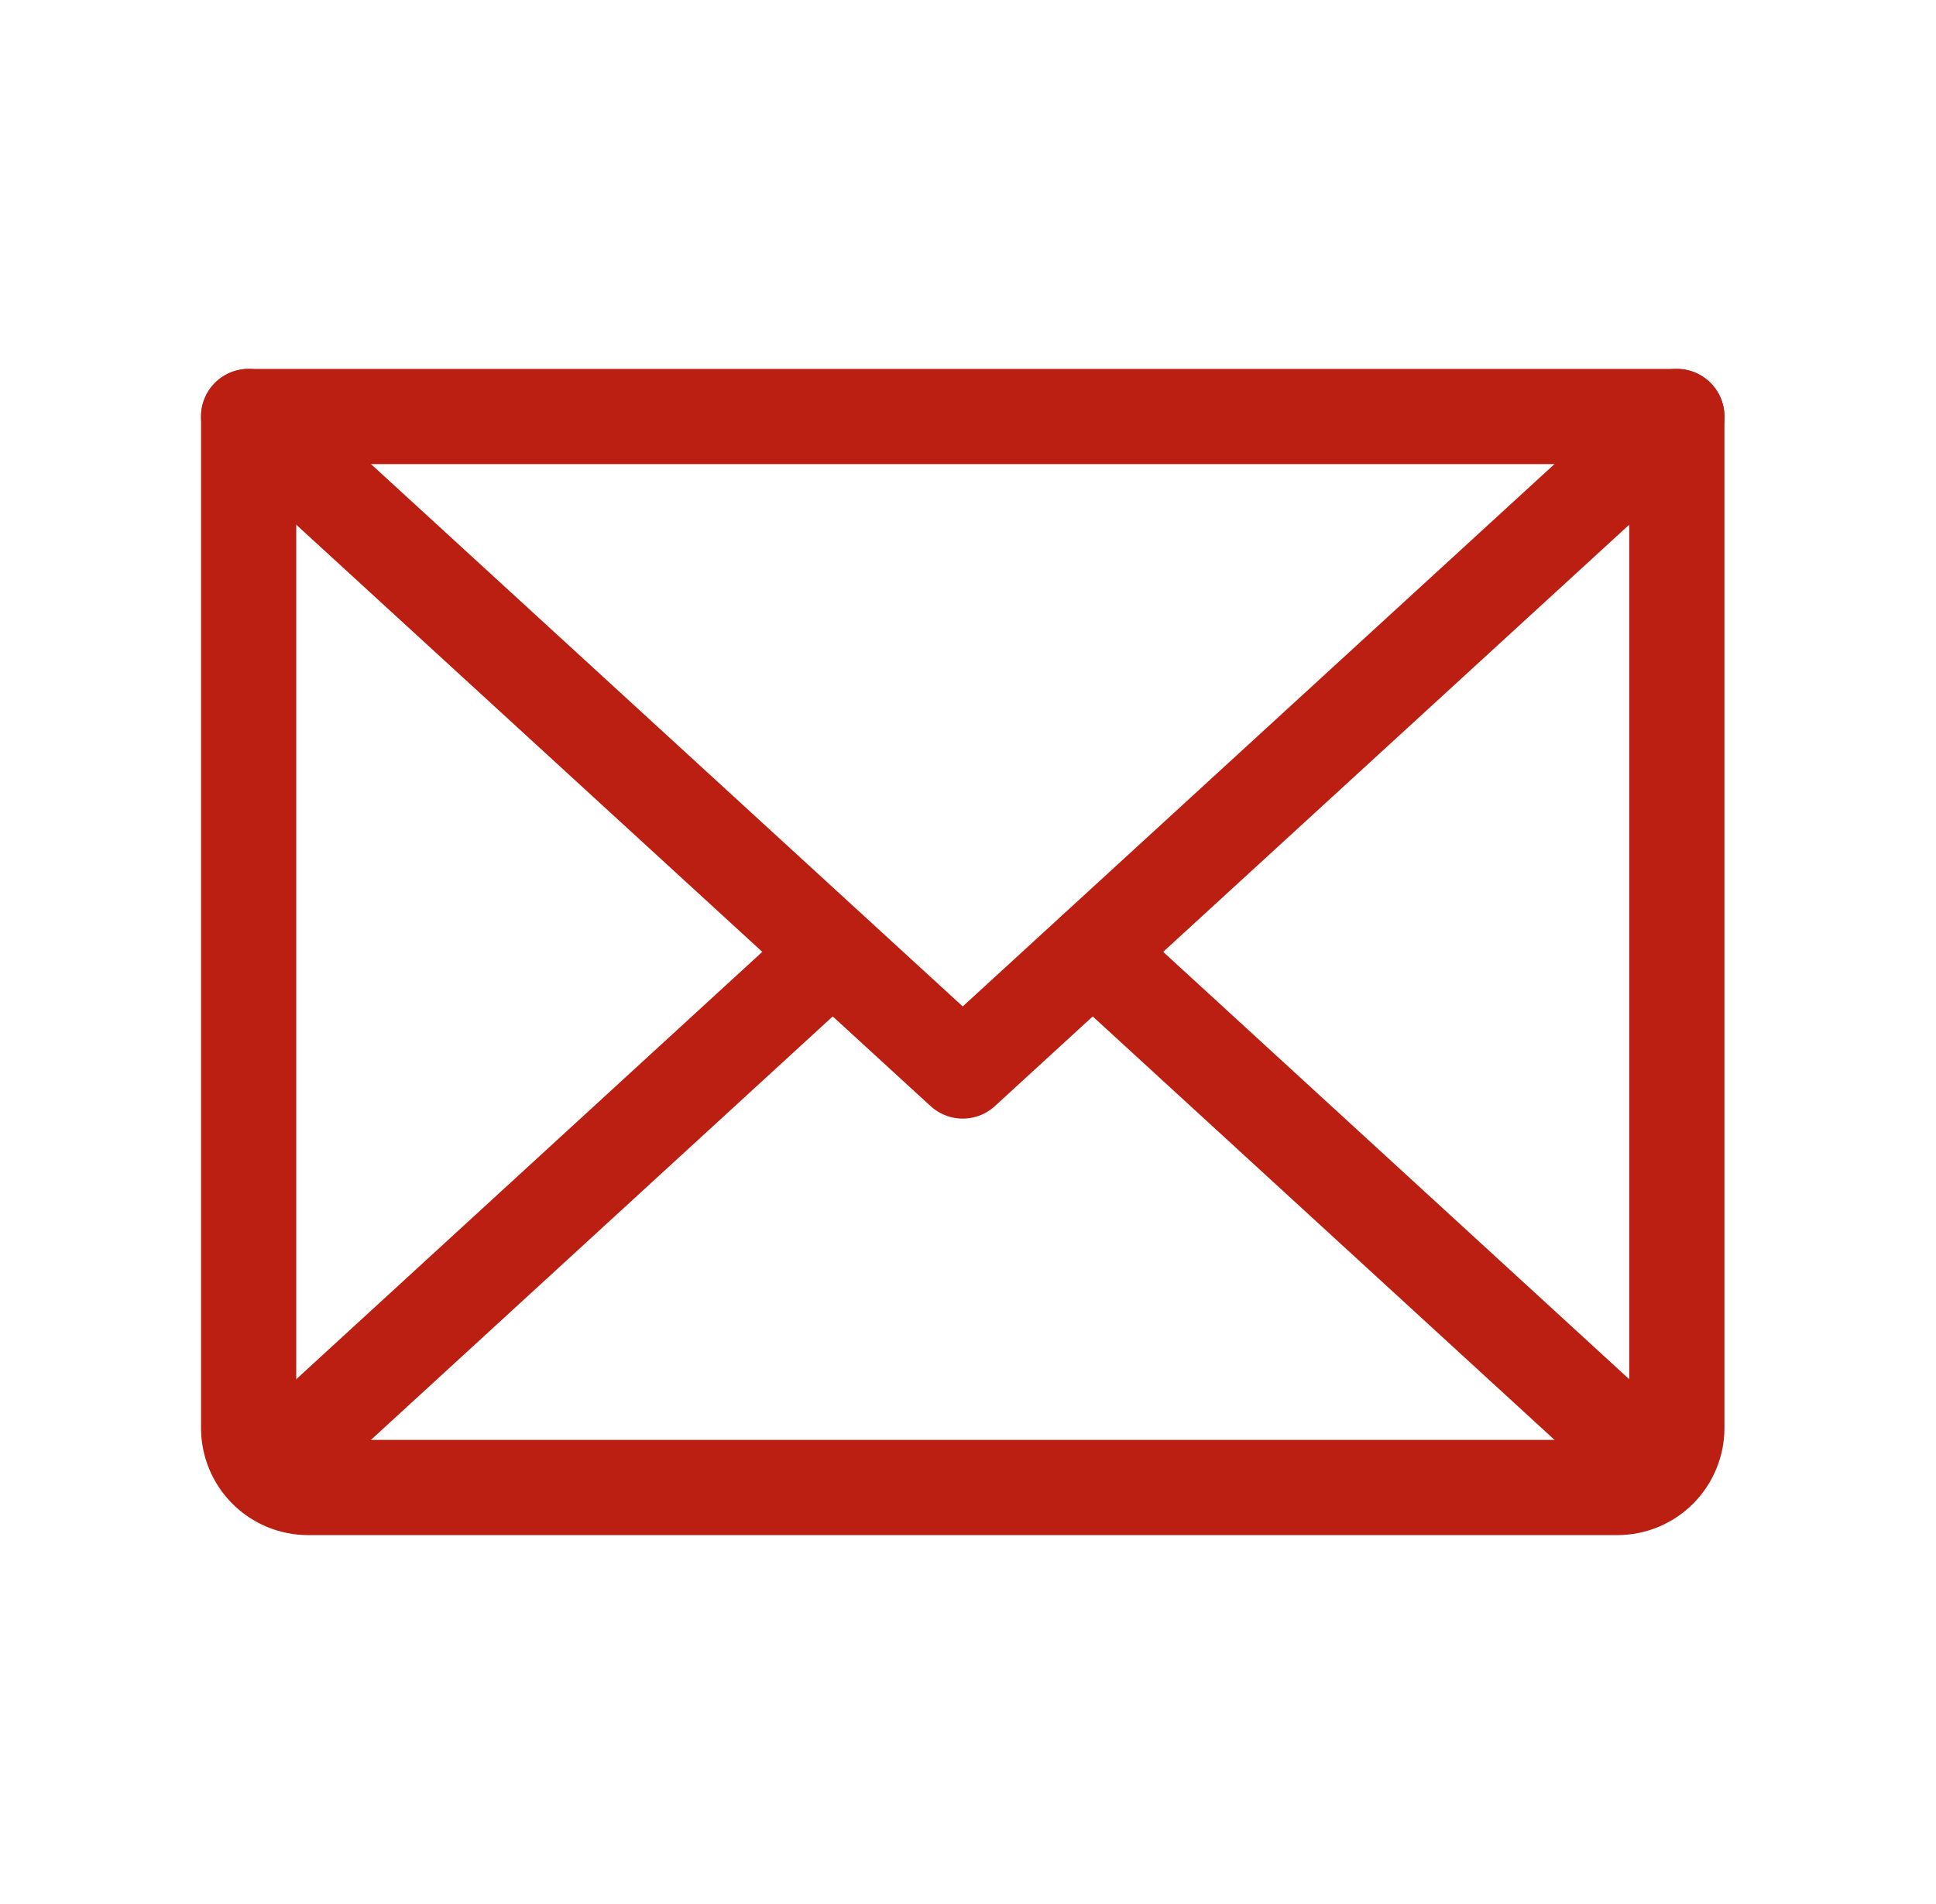
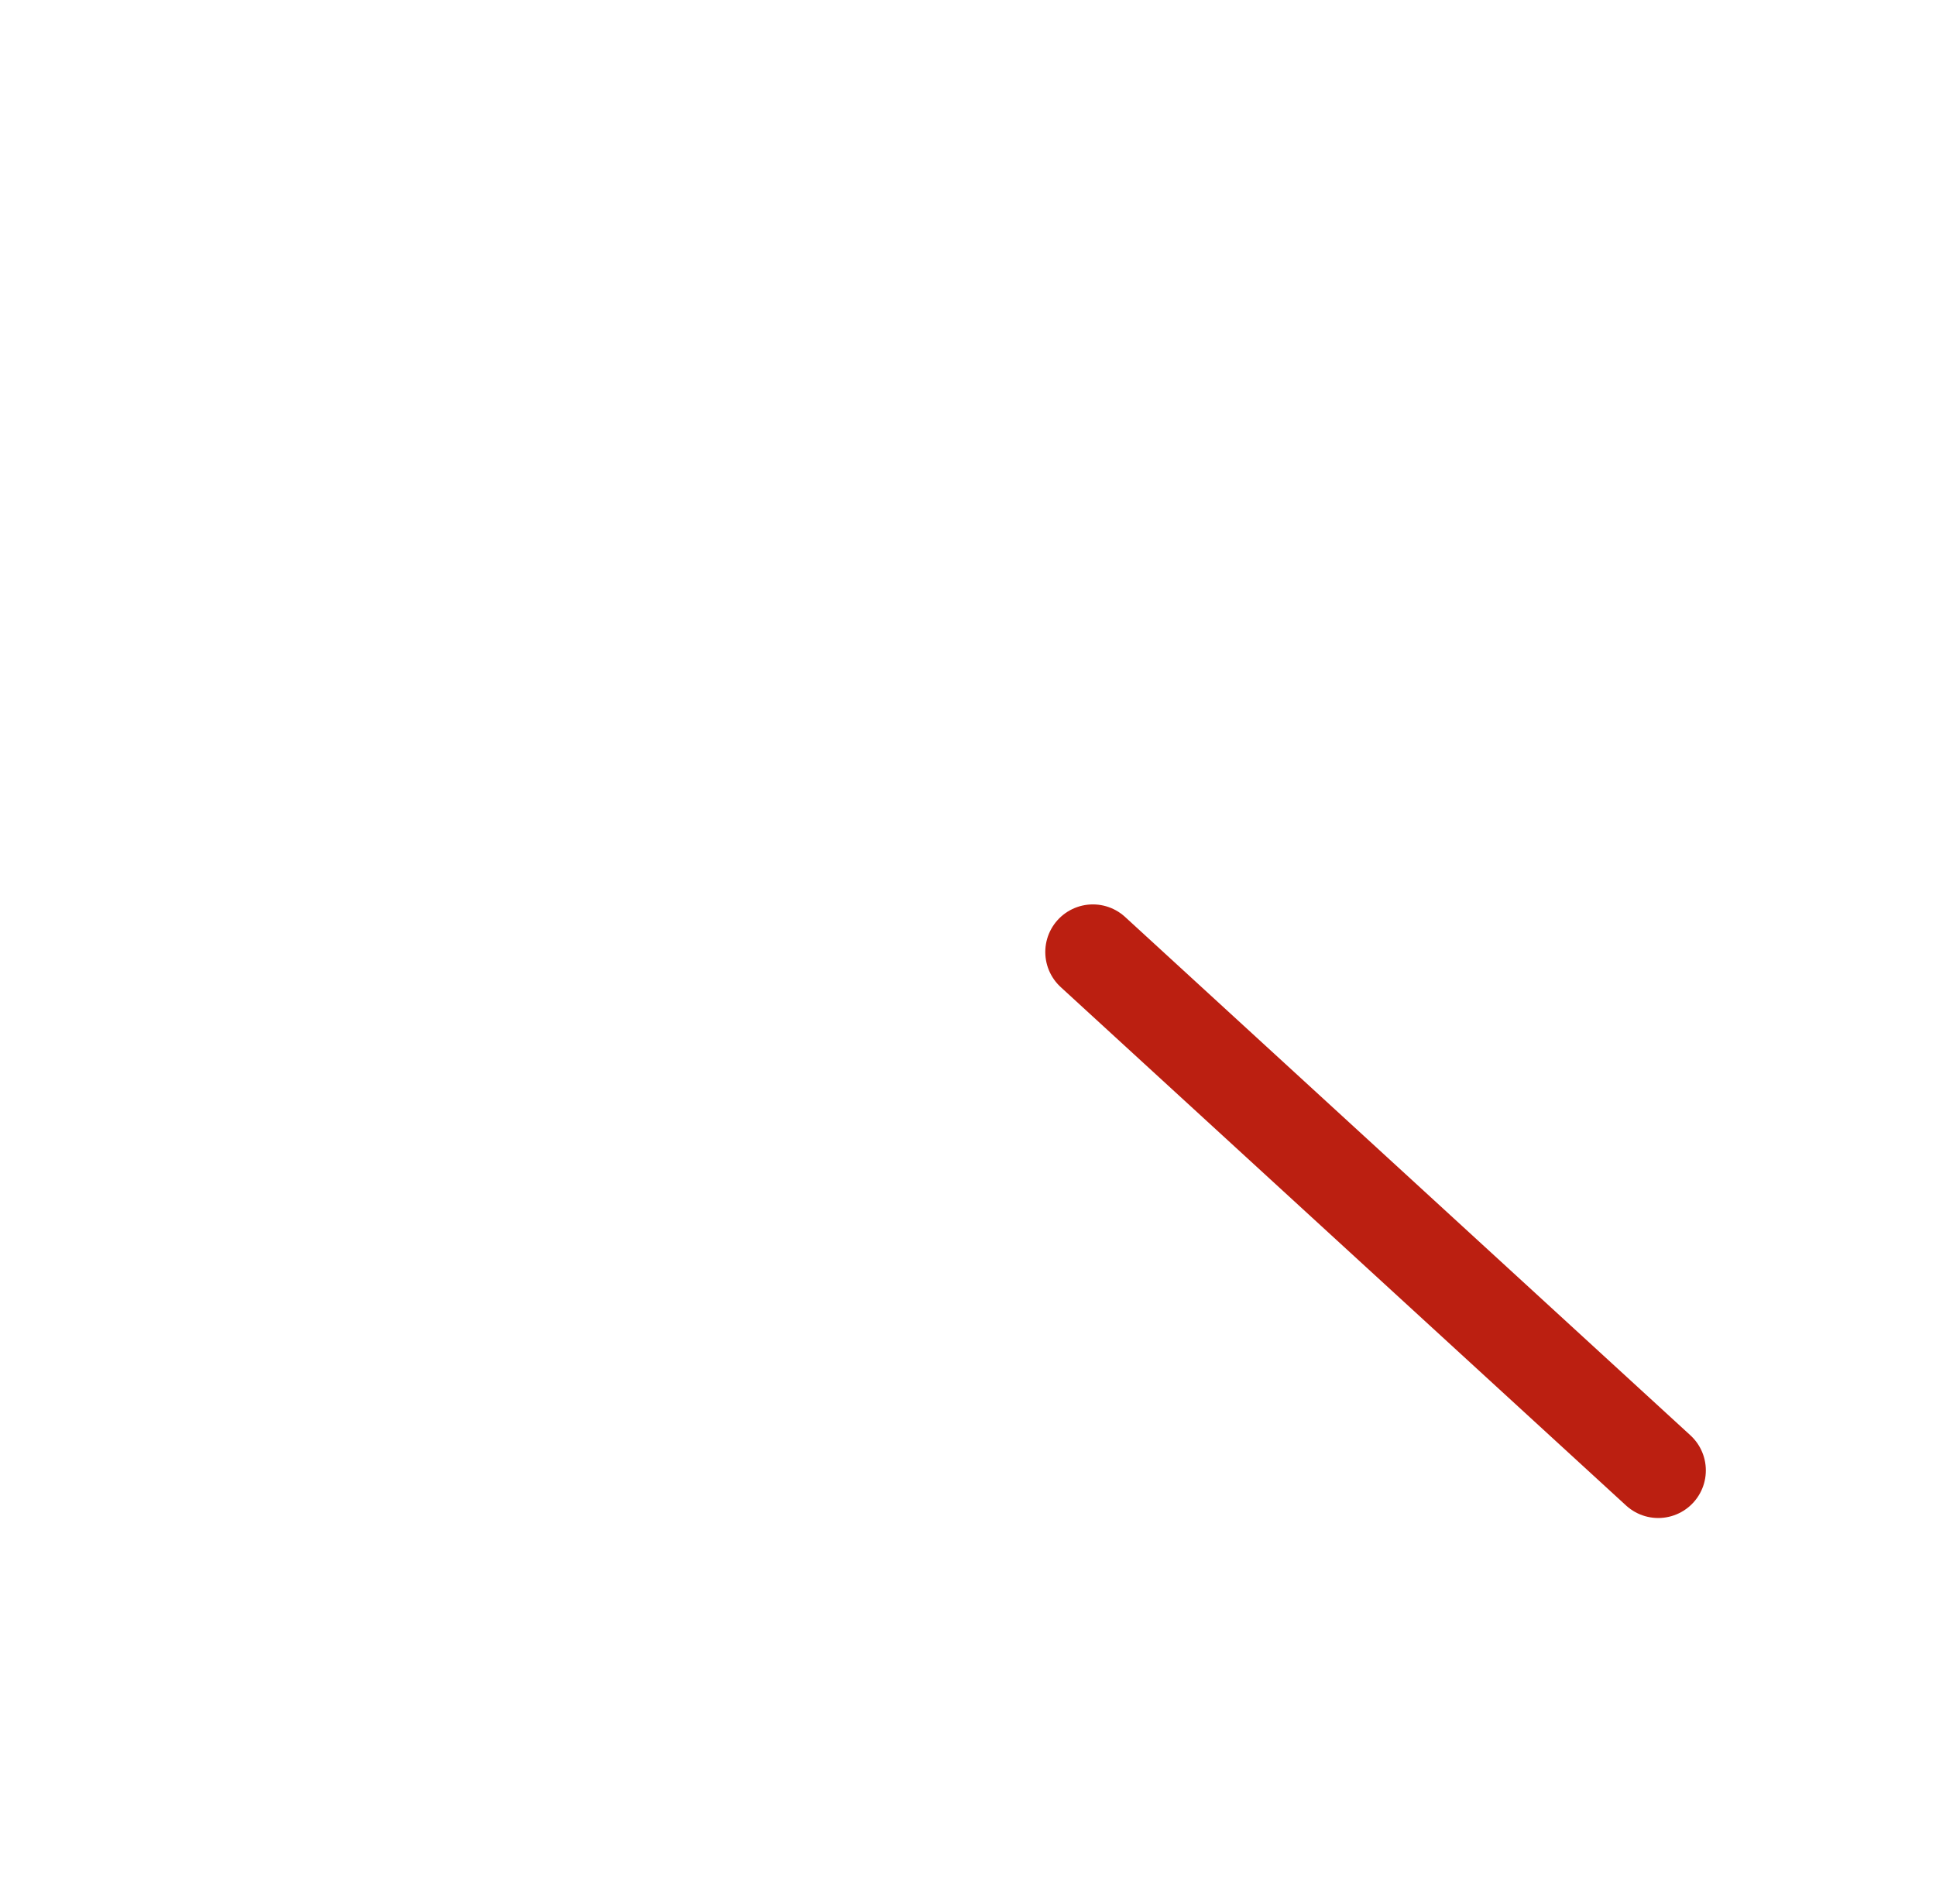
<svg xmlns="http://www.w3.org/2000/svg" width="61" height="60" viewBox="0 0 61 60" fill="none">
-   <path d="M52.834 13.125L30.334 33.75L7.834 13.125" stroke="#BB1F11" stroke-width="3" stroke-linecap="round" stroke-linejoin="round" />
-   <path d="M7.834 13.125H52.834V45C52.834 45.497 52.636 45.974 52.285 46.326C51.933 46.678 51.456 46.875 50.959 46.875H9.709C9.212 46.875 8.735 46.678 8.383 46.326C8.032 45.974 7.834 45.497 7.834 45V13.125Z" stroke="#BB1F11" stroke-width="3" stroke-linecap="round" stroke-linejoin="round" />
-   <path d="M26.232 30L8.42 46.336" stroke="#BB1F11" stroke-width="3" stroke-linecap="round" stroke-linejoin="round" />
  <path d="M52.248 46.336L34.435 30" stroke="#BB1F11" stroke-width="3" stroke-linecap="round" stroke-linejoin="round" />
</svg>